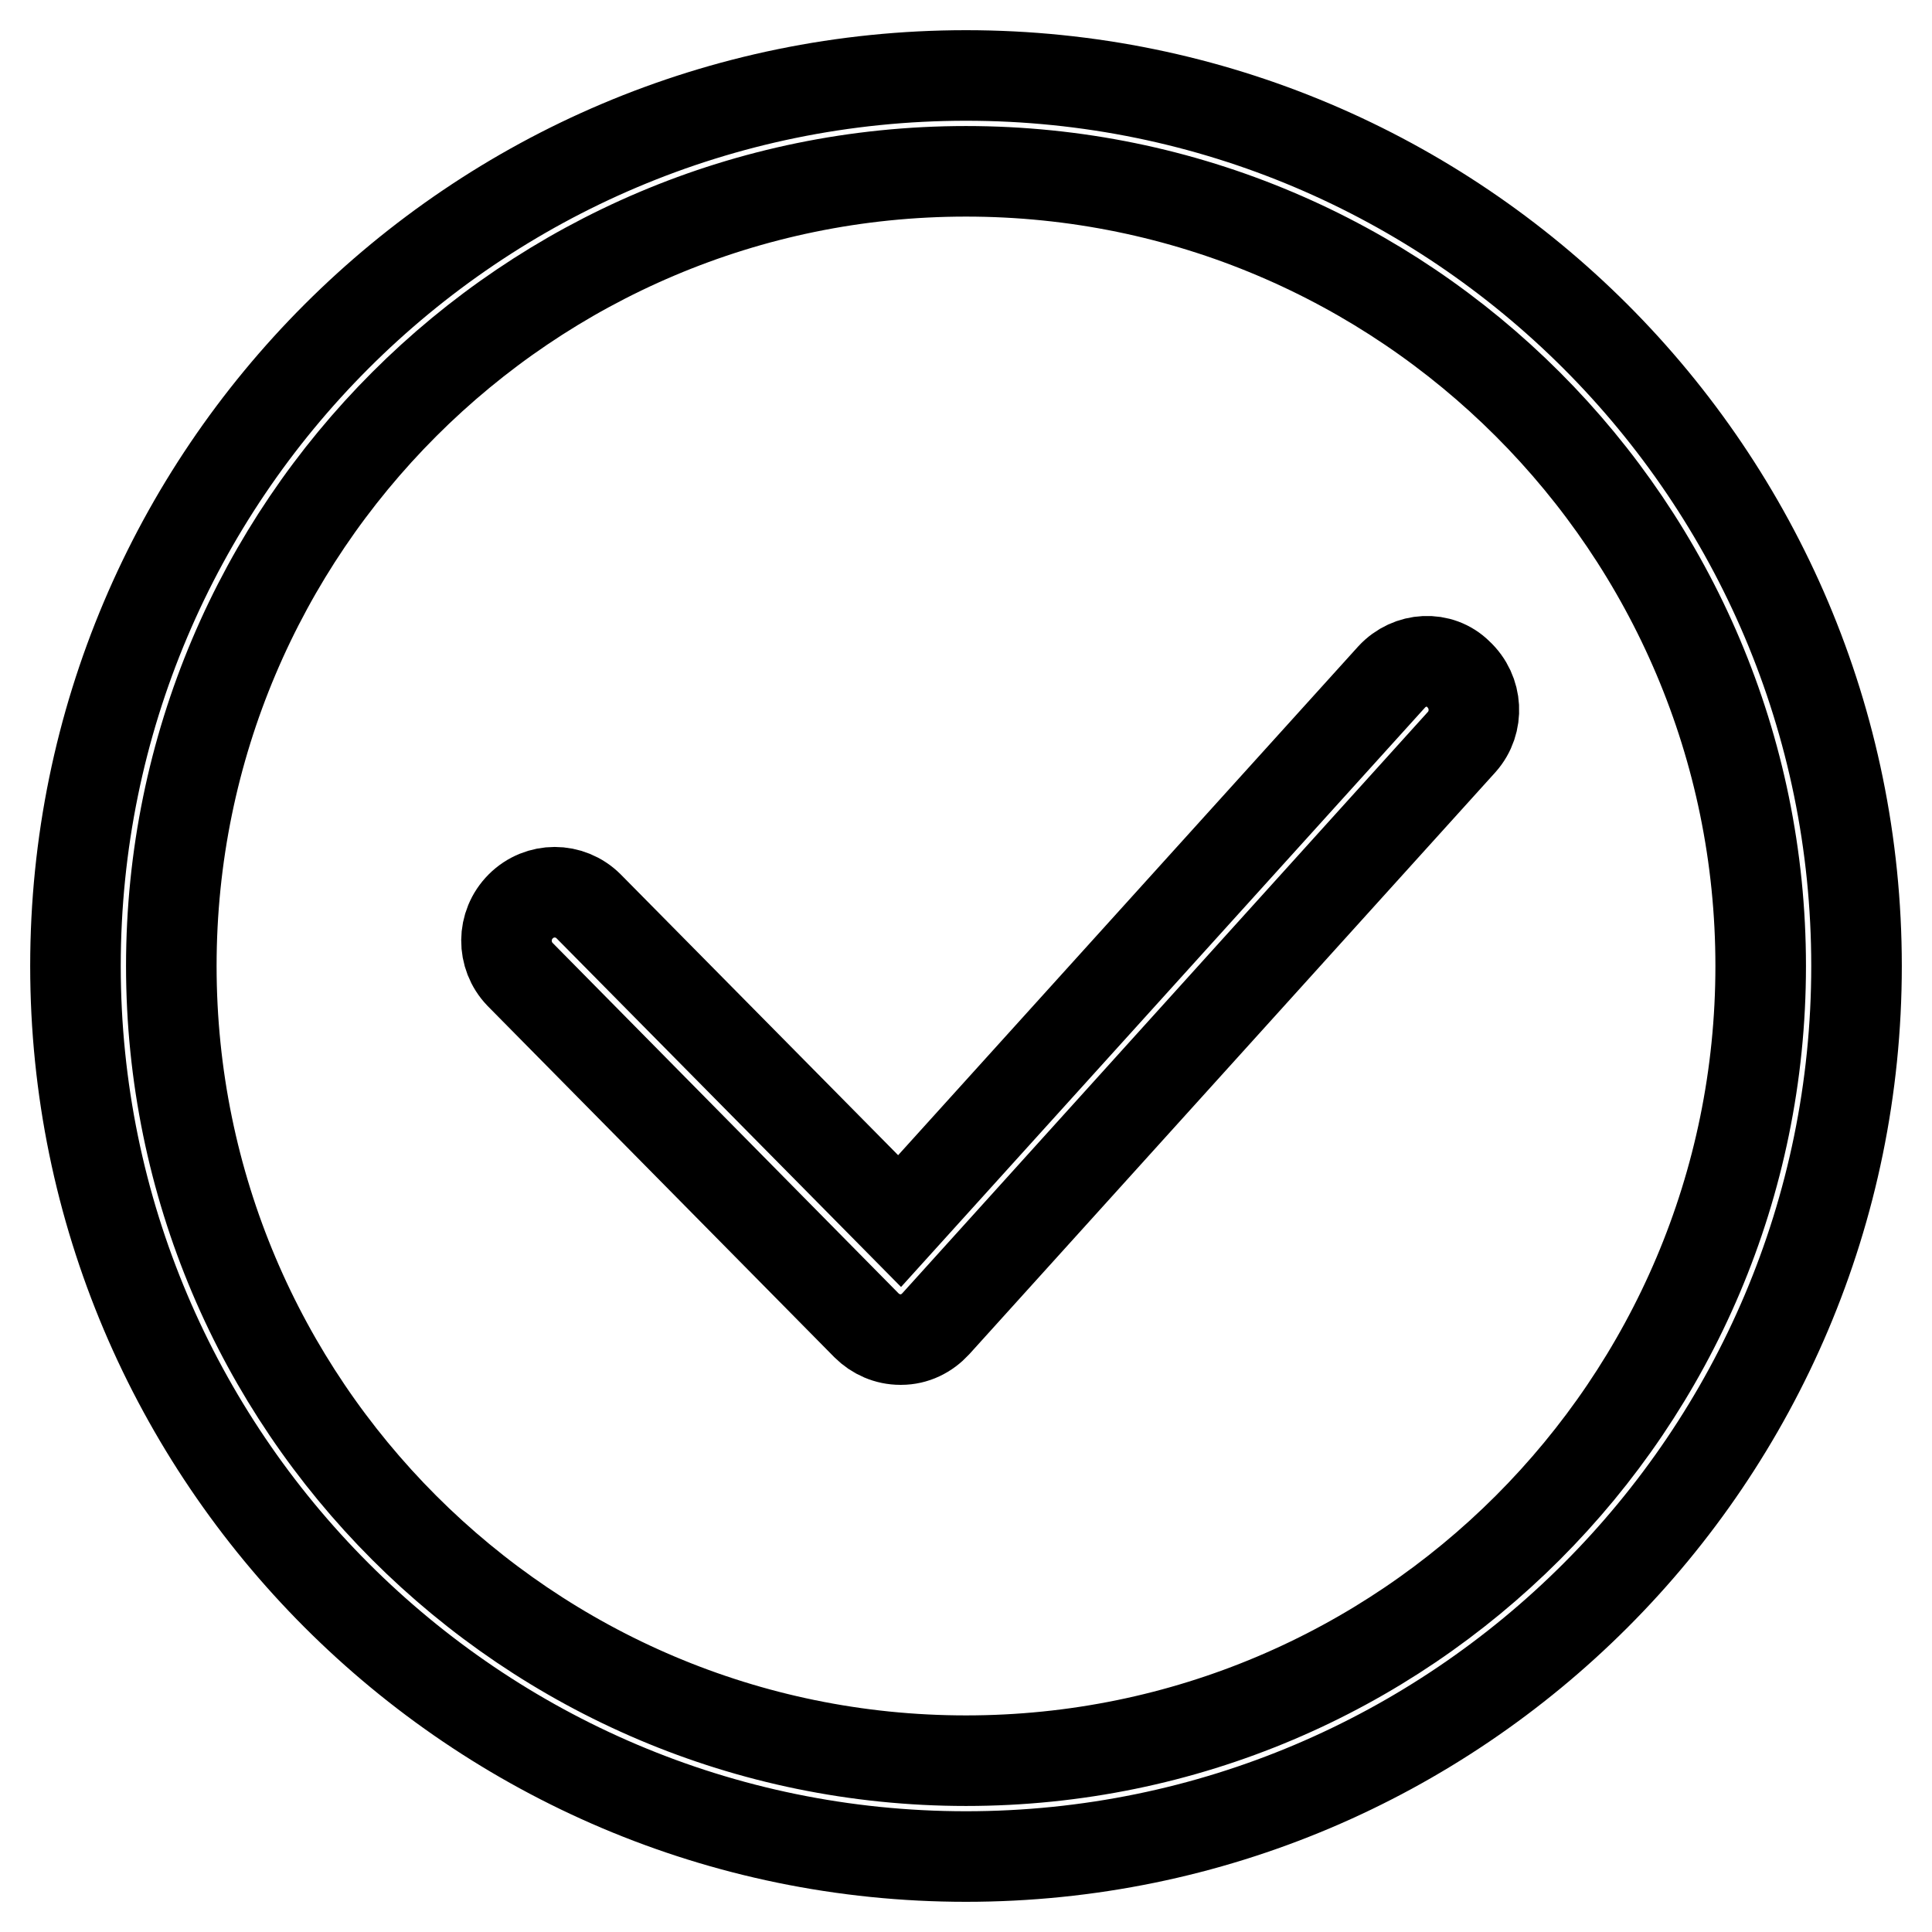
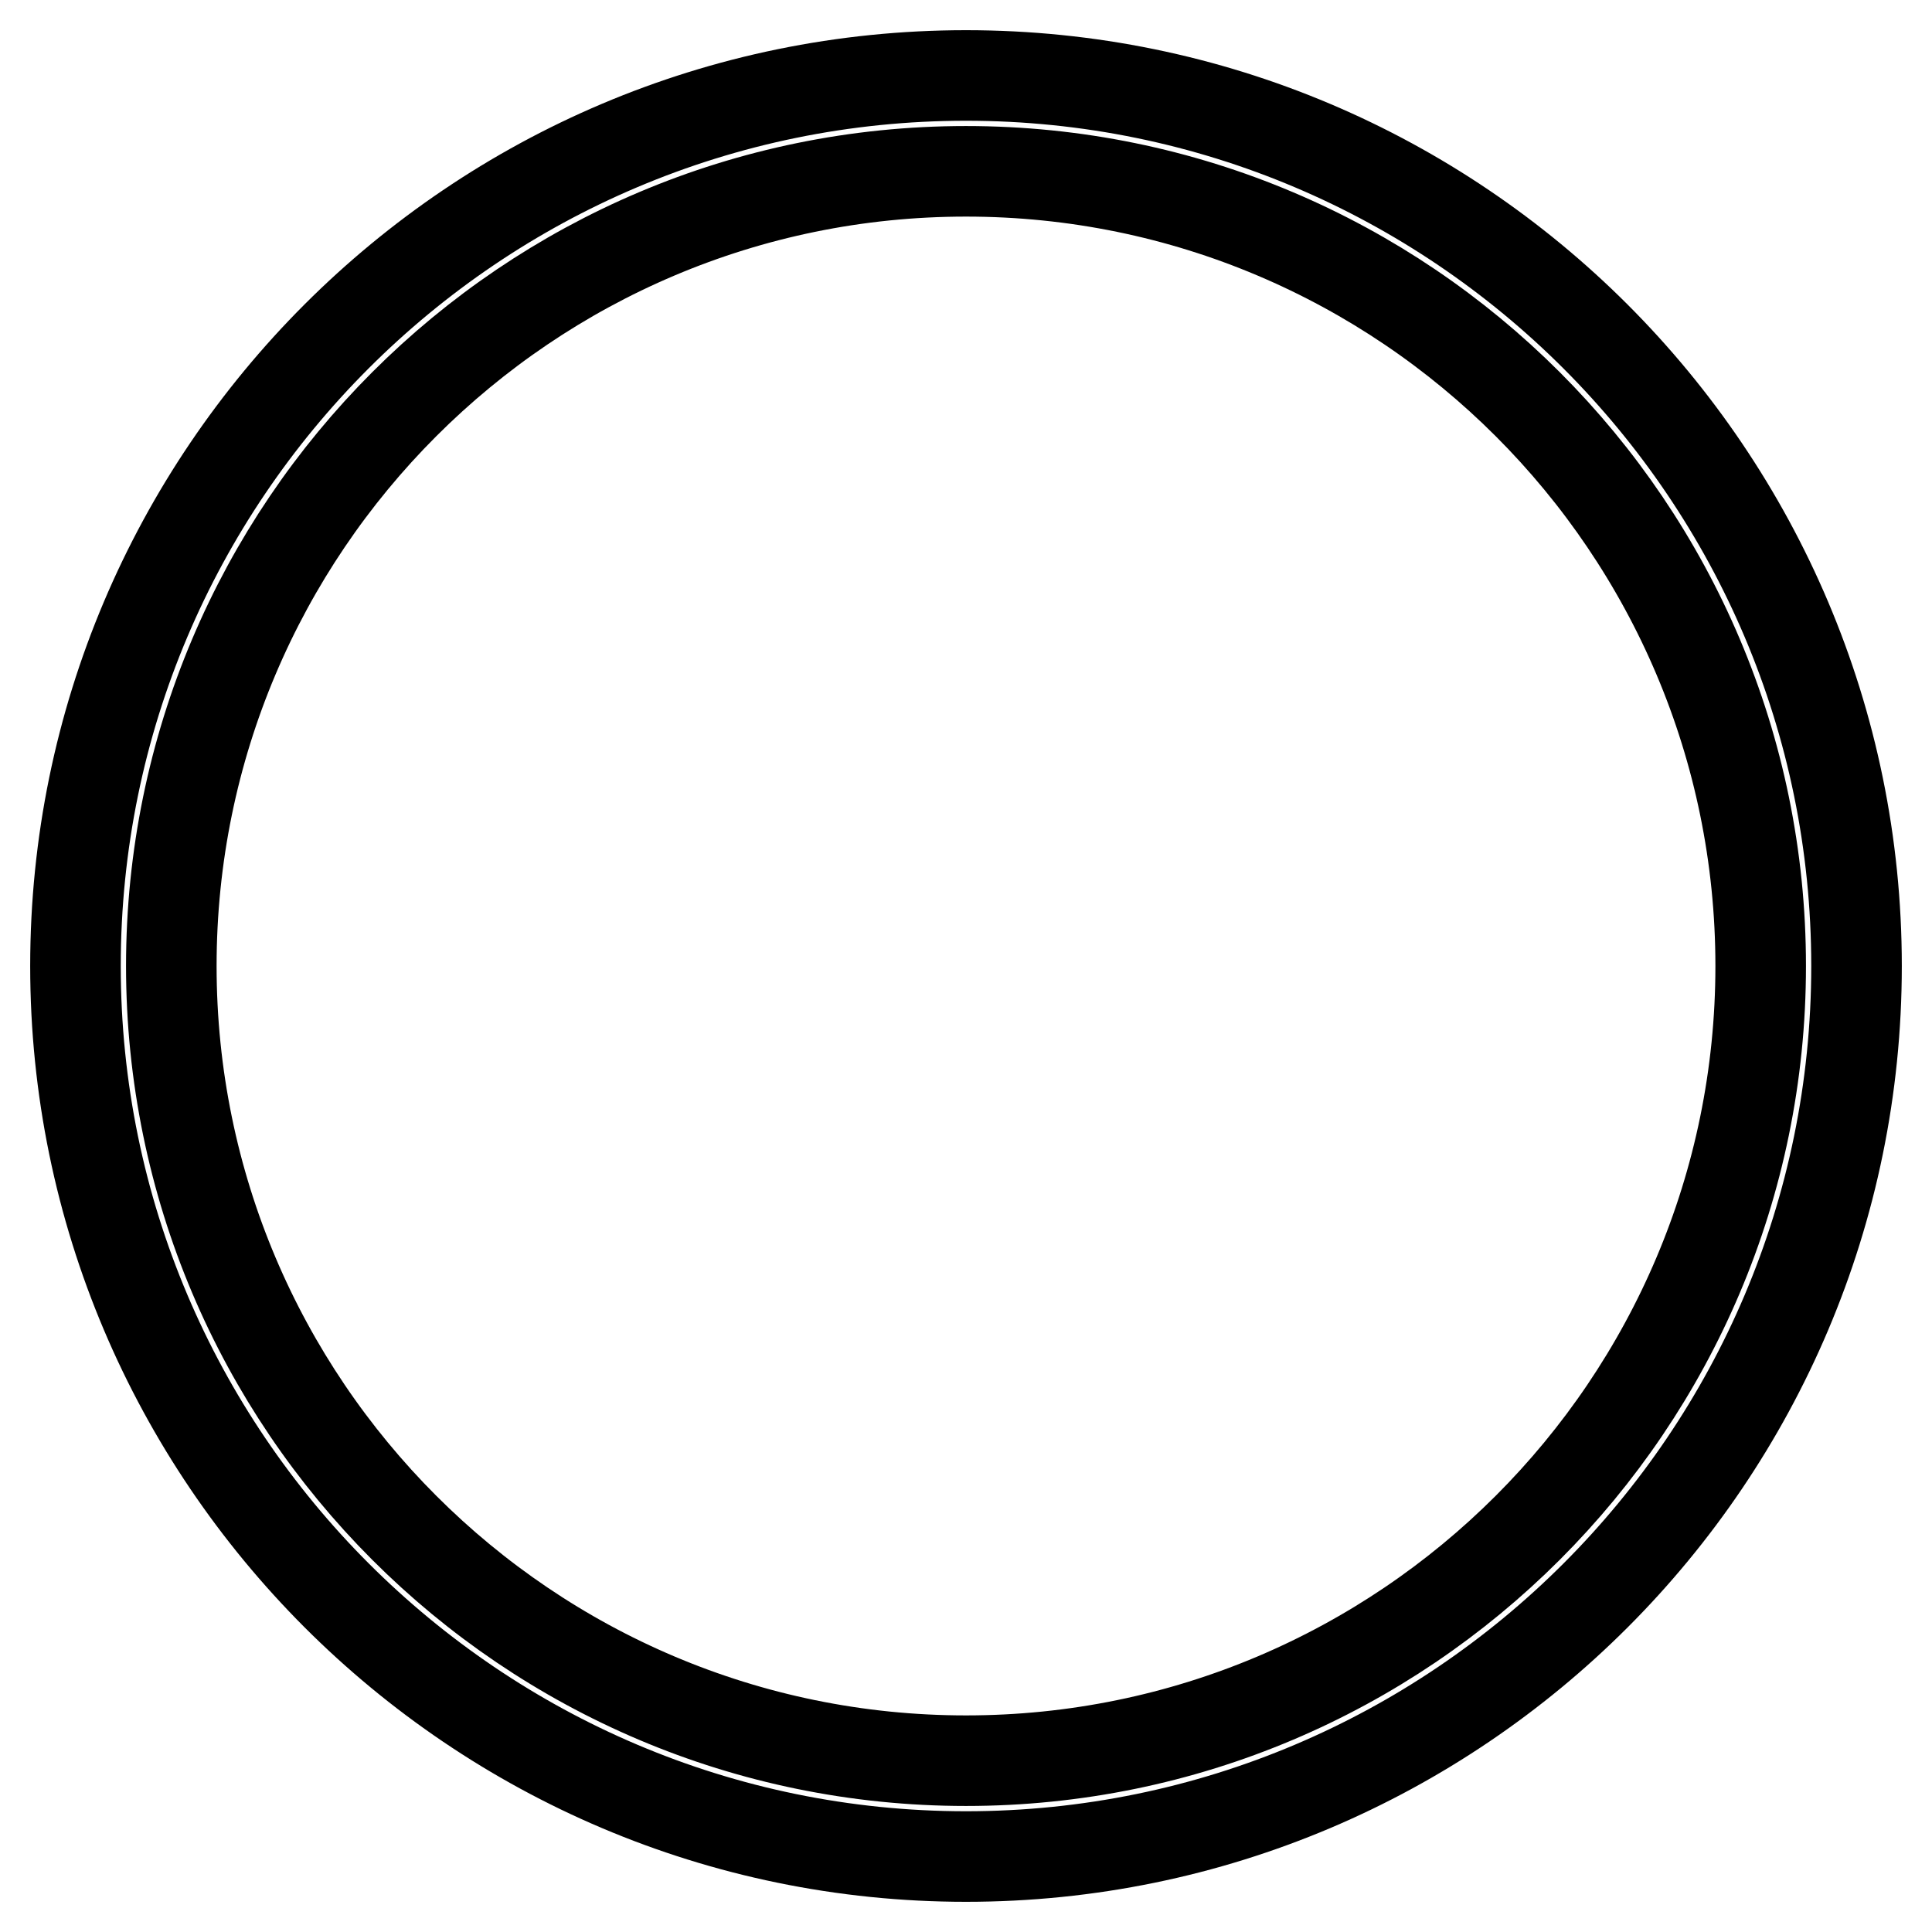
<svg xmlns="http://www.w3.org/2000/svg" version="1.1" x="0px" y="0px" viewBox="0 0 256 256" enable-background="new 0 0 256 256" xml:space="preserve">
  <g>
    <g>
      <path stroke-width="12" fill-opacity="0" stroke="#000000" d="M128,10C62.9,10,10,62.9,10,128c0,65,52.9,118,118,118c65.1,0,118-52.9,118-118C246,62.9,193.1,10,128,10z M128,233.3c-58.1,0-105.3-47.2-105.3-105.3C22.7,69.9,69.9,22.7,128,22.7c58.1,0,105.3,47.2,105.3,105.3C233.3,186.1,186.1,233.3,128,233.3z" />
-       <path stroke-width="12" fill-opacity="0" stroke="#000000" d="M184.4,89.7l-65.2,72.1L78,120.1c-2.5-2.5-6.5-2.5-9,0c-2.5,2.5-2.5,6.5-0.1,9l45.9,46.5c1.2,1.2,2.8,1.9,4.5,1.9c0,0,0.1,0,0.1,0c1.8,0,3.4-0.8,4.6-2.1l69.7-77.1c2.3-2.6,2.1-6.6-0.5-9C190.8,86.9,186.8,87.1,184.4,89.7z" />
    </g>
  </g>
</svg>